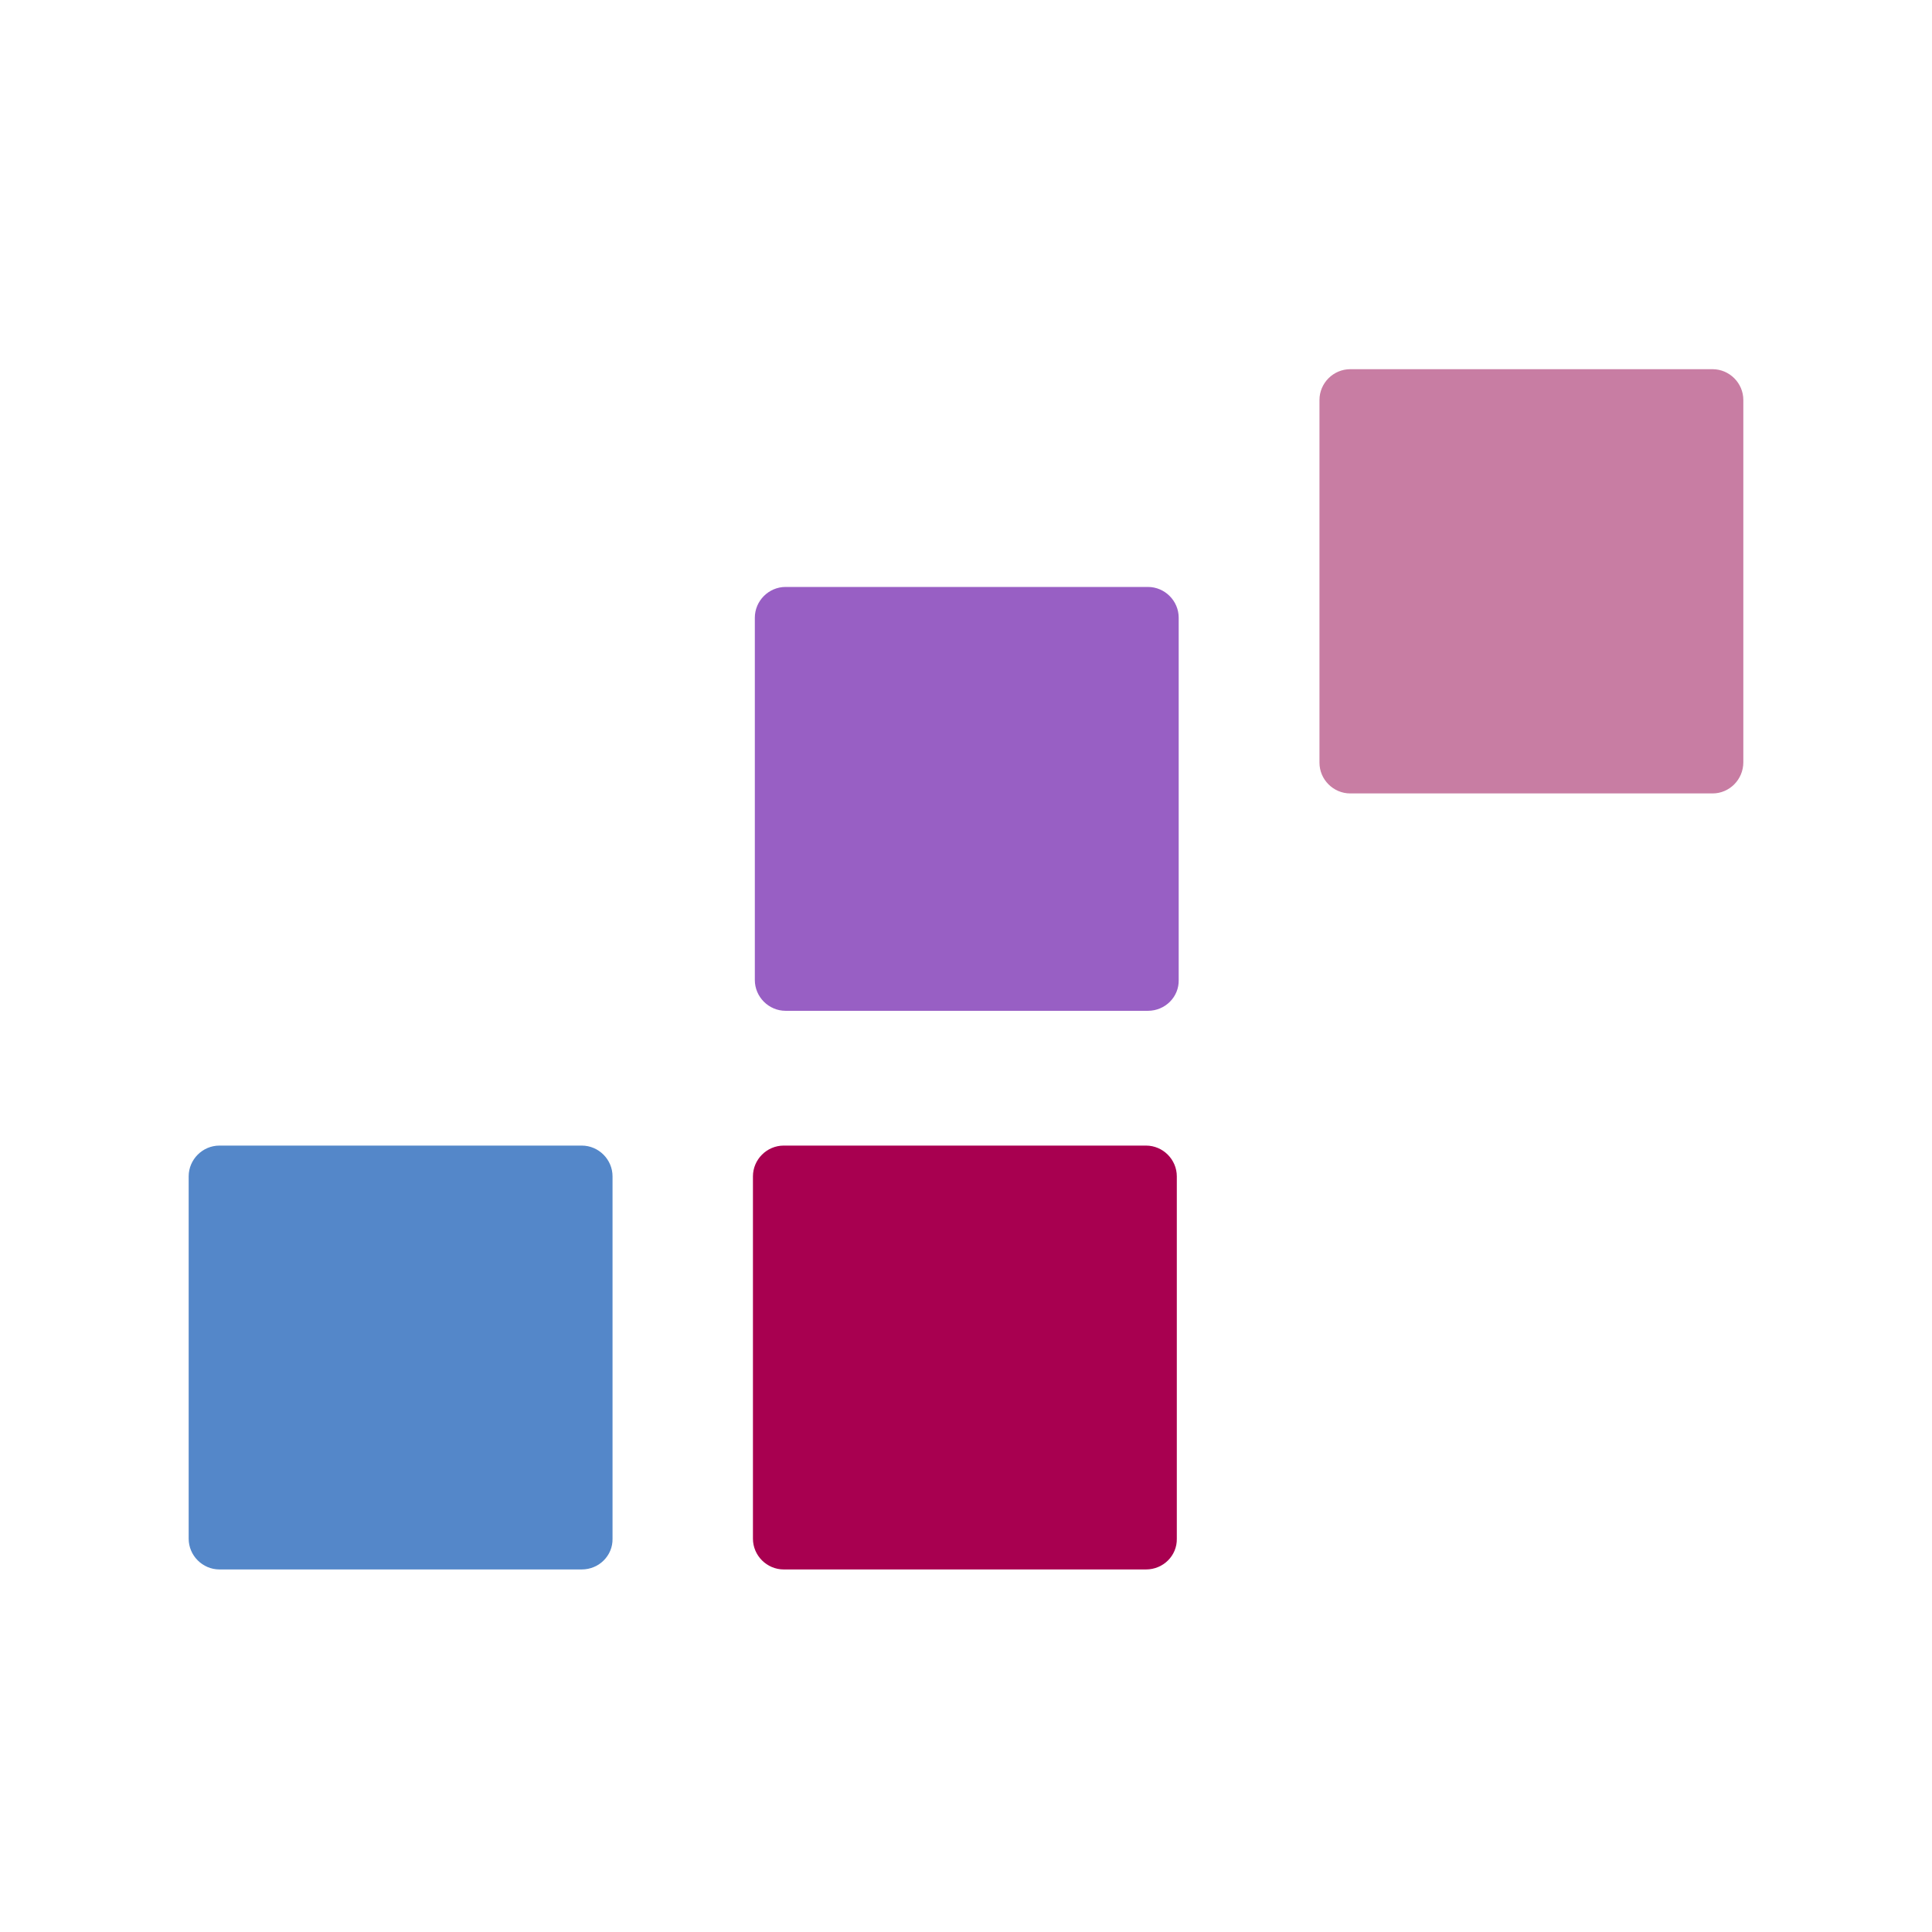
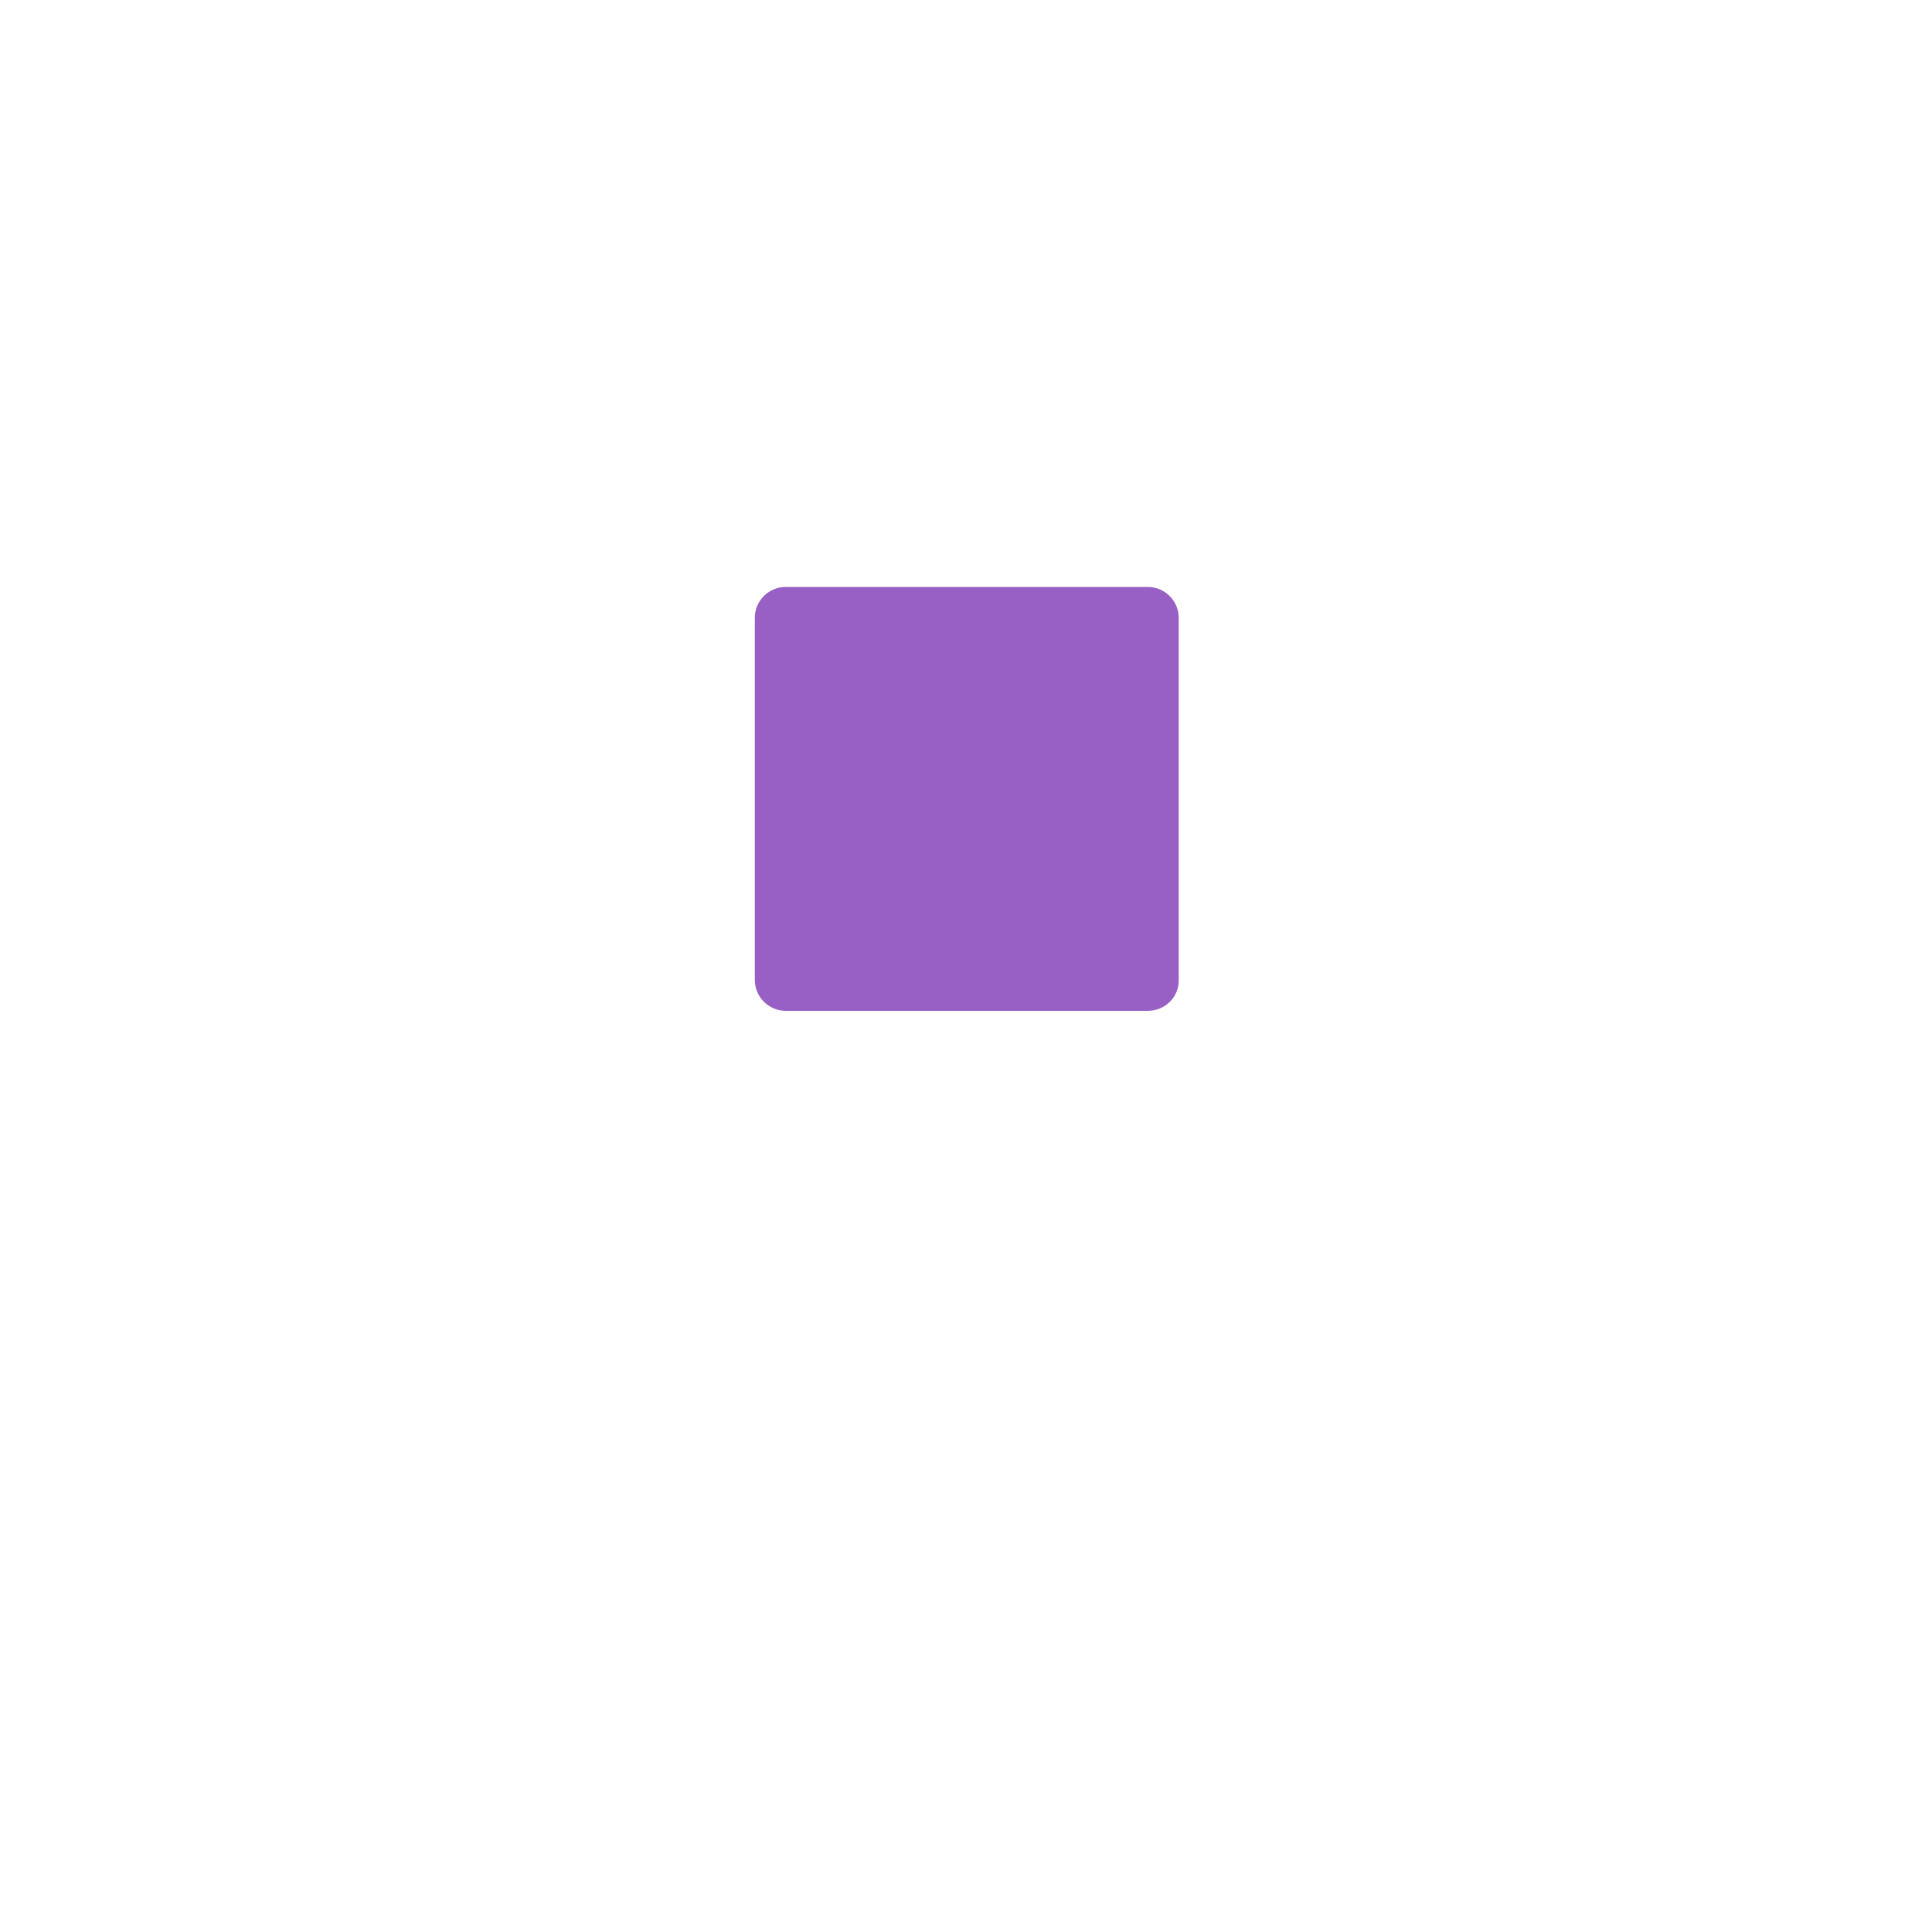
<svg xmlns="http://www.w3.org/2000/svg" width="256" height="256" viewBox="0 0 256 256" fill="none">
-   <path d="M77.085 207.96H29.079C26.841 207.96 25 206.12 25 203.881V155.875C25 153.637 26.841 151.796 29.079 151.796H77.085C79.323 151.796 81.164 153.637 81.164 155.875V203.881C81.214 206.12 79.373 207.96 77.085 207.96Z" fill="#5487C9" />
-   <path d="M151.854 207.96H103.849C101.61 207.96 99.769 206.12 99.769 203.881V155.875C99.769 153.637 101.61 151.796 103.849 151.796H151.854C154.093 151.796 155.934 153.637 155.934 155.875V203.881C155.983 206.12 154.143 207.96 151.854 207.96Z" fill="#A80050" />
  <path d="M152.103 133.937H104.098C101.859 133.937 100.019 132.096 100.019 129.858V81.852C100.019 79.614 101.859 77.773 104.098 77.773H152.103C154.342 77.773 156.183 79.614 156.183 81.852V129.858C156.232 132.096 154.392 133.937 152.103 133.937Z" fill="#985FC4" />
-   <path d="M226.921 105.134H178.915C176.677 105.134 174.836 103.293 174.836 101.054V52.999C174.836 50.76 176.677 48.92 178.915 48.92H226.921C229.159 48.92 231 50.76 231 52.999V101.005C231 103.293 229.159 105.134 226.921 105.134Z" fill="#C87DA3" />
</svg>